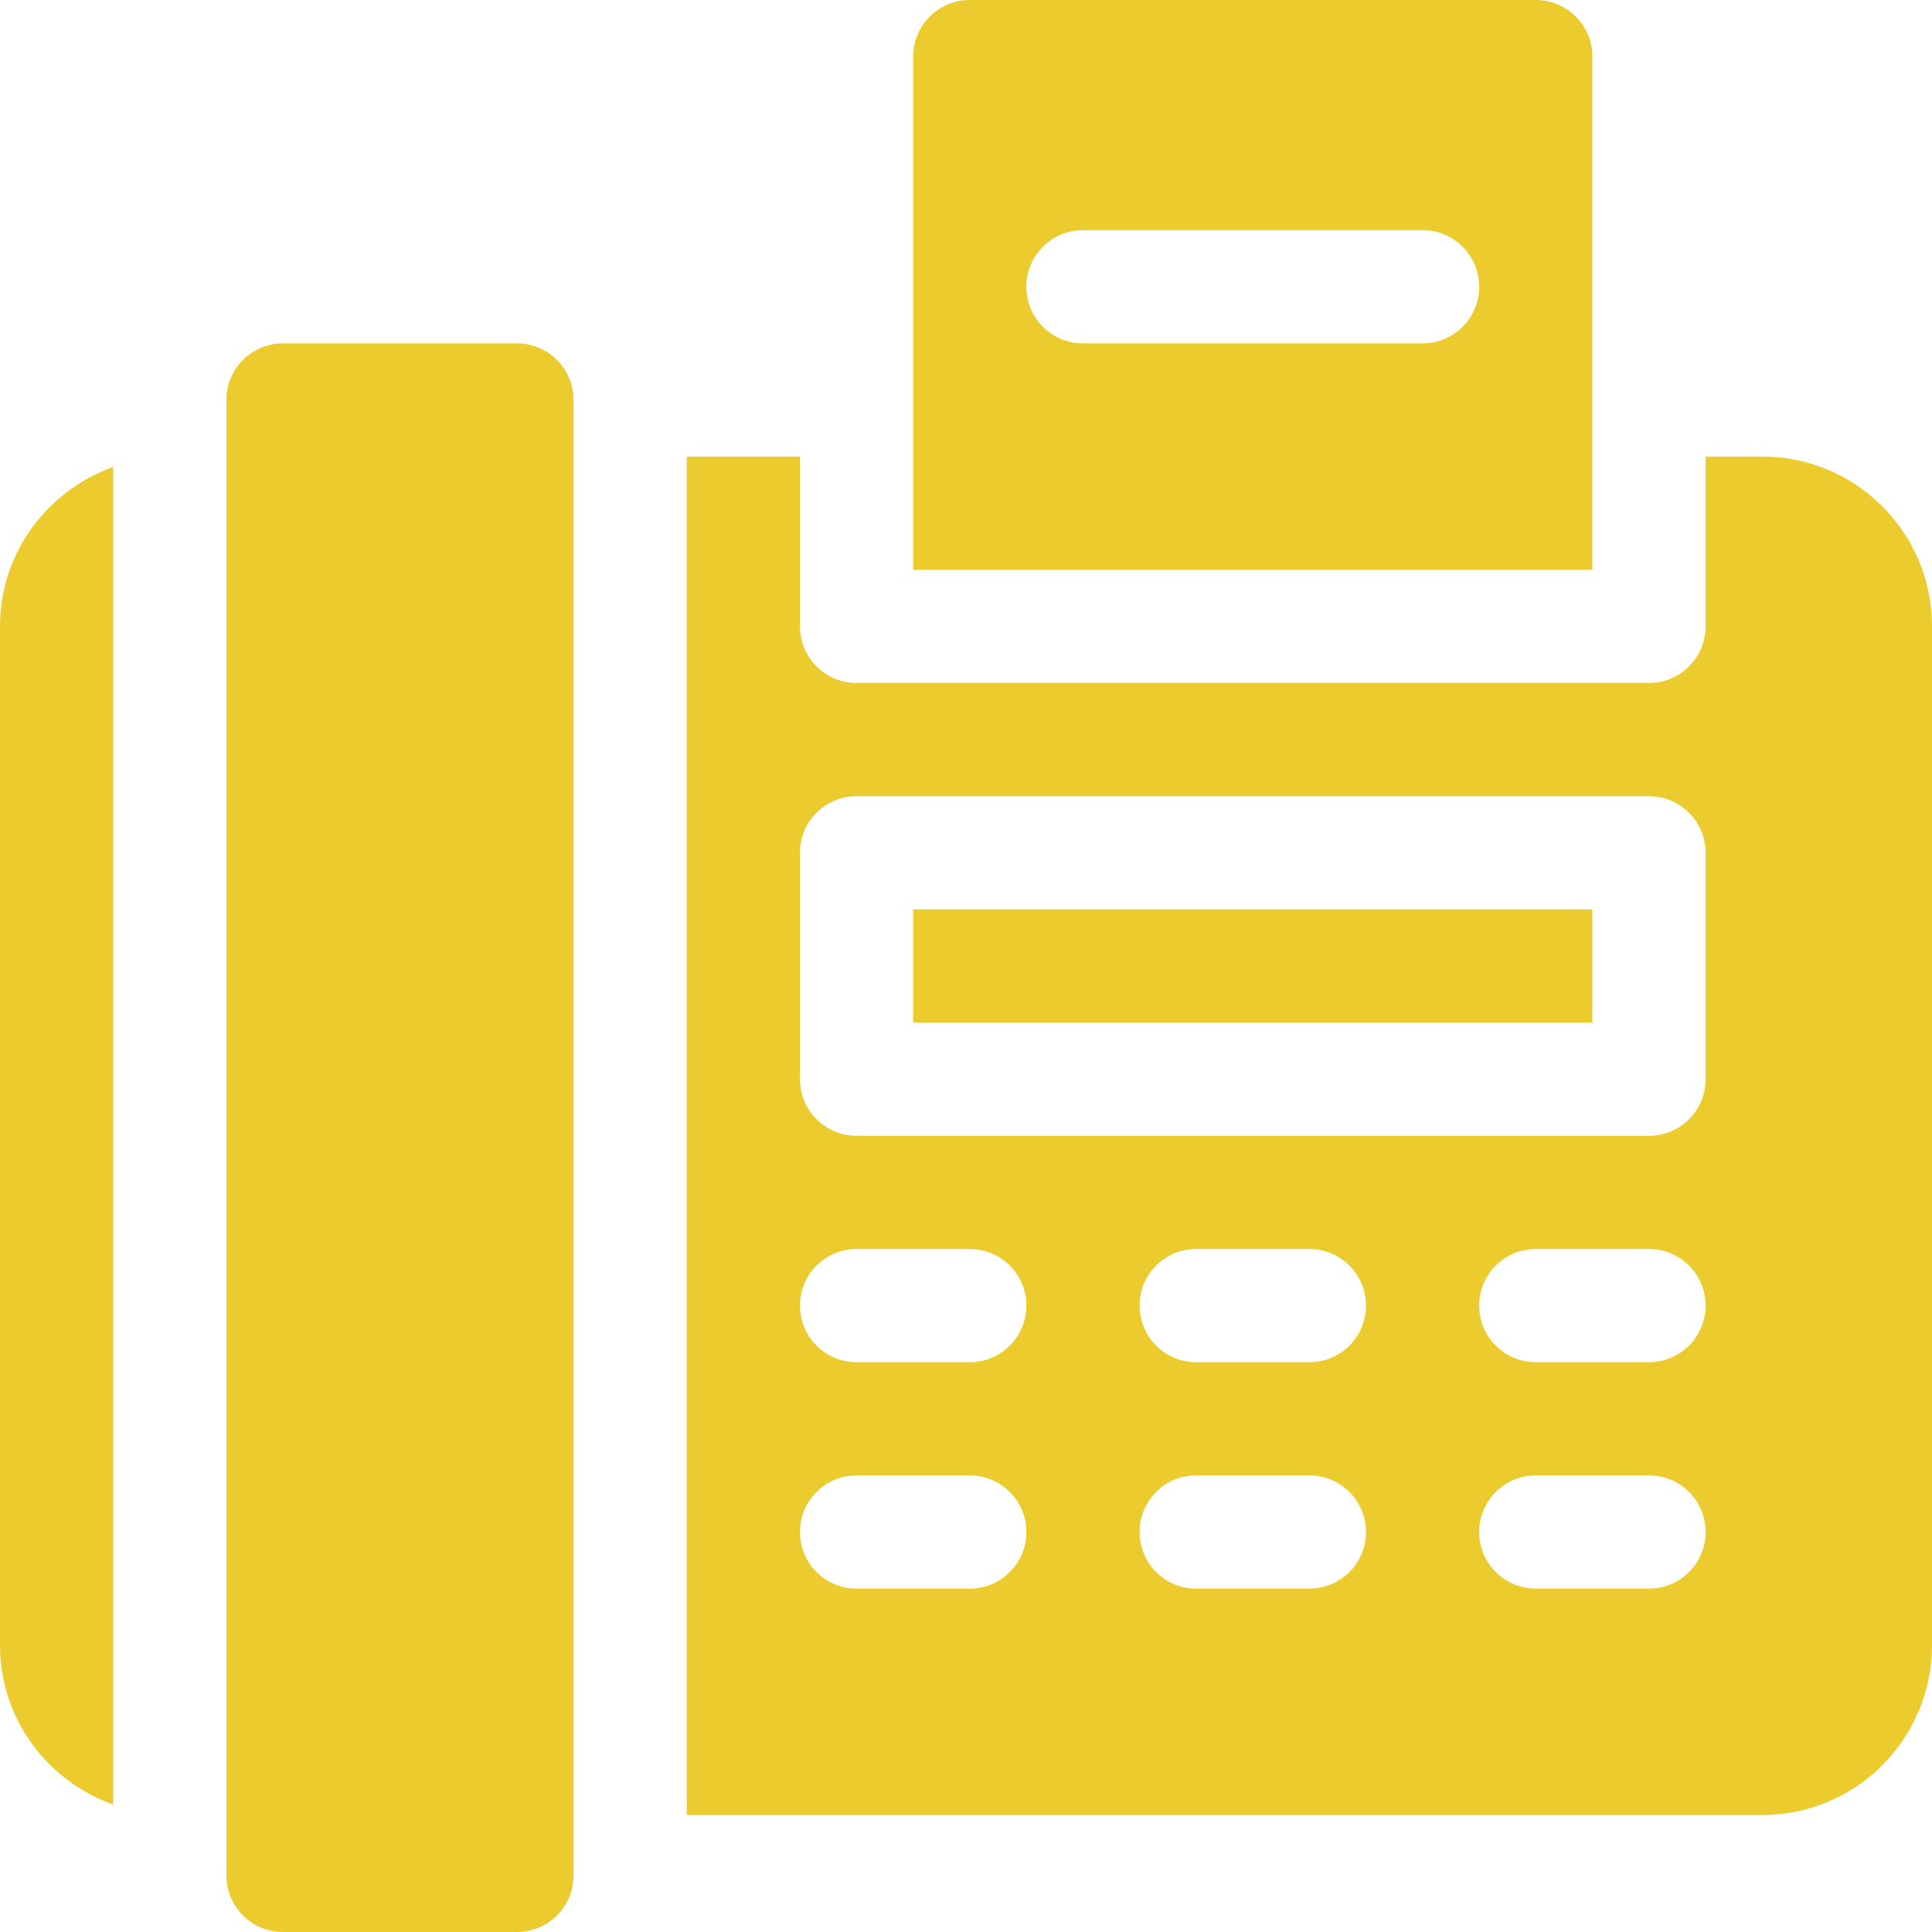
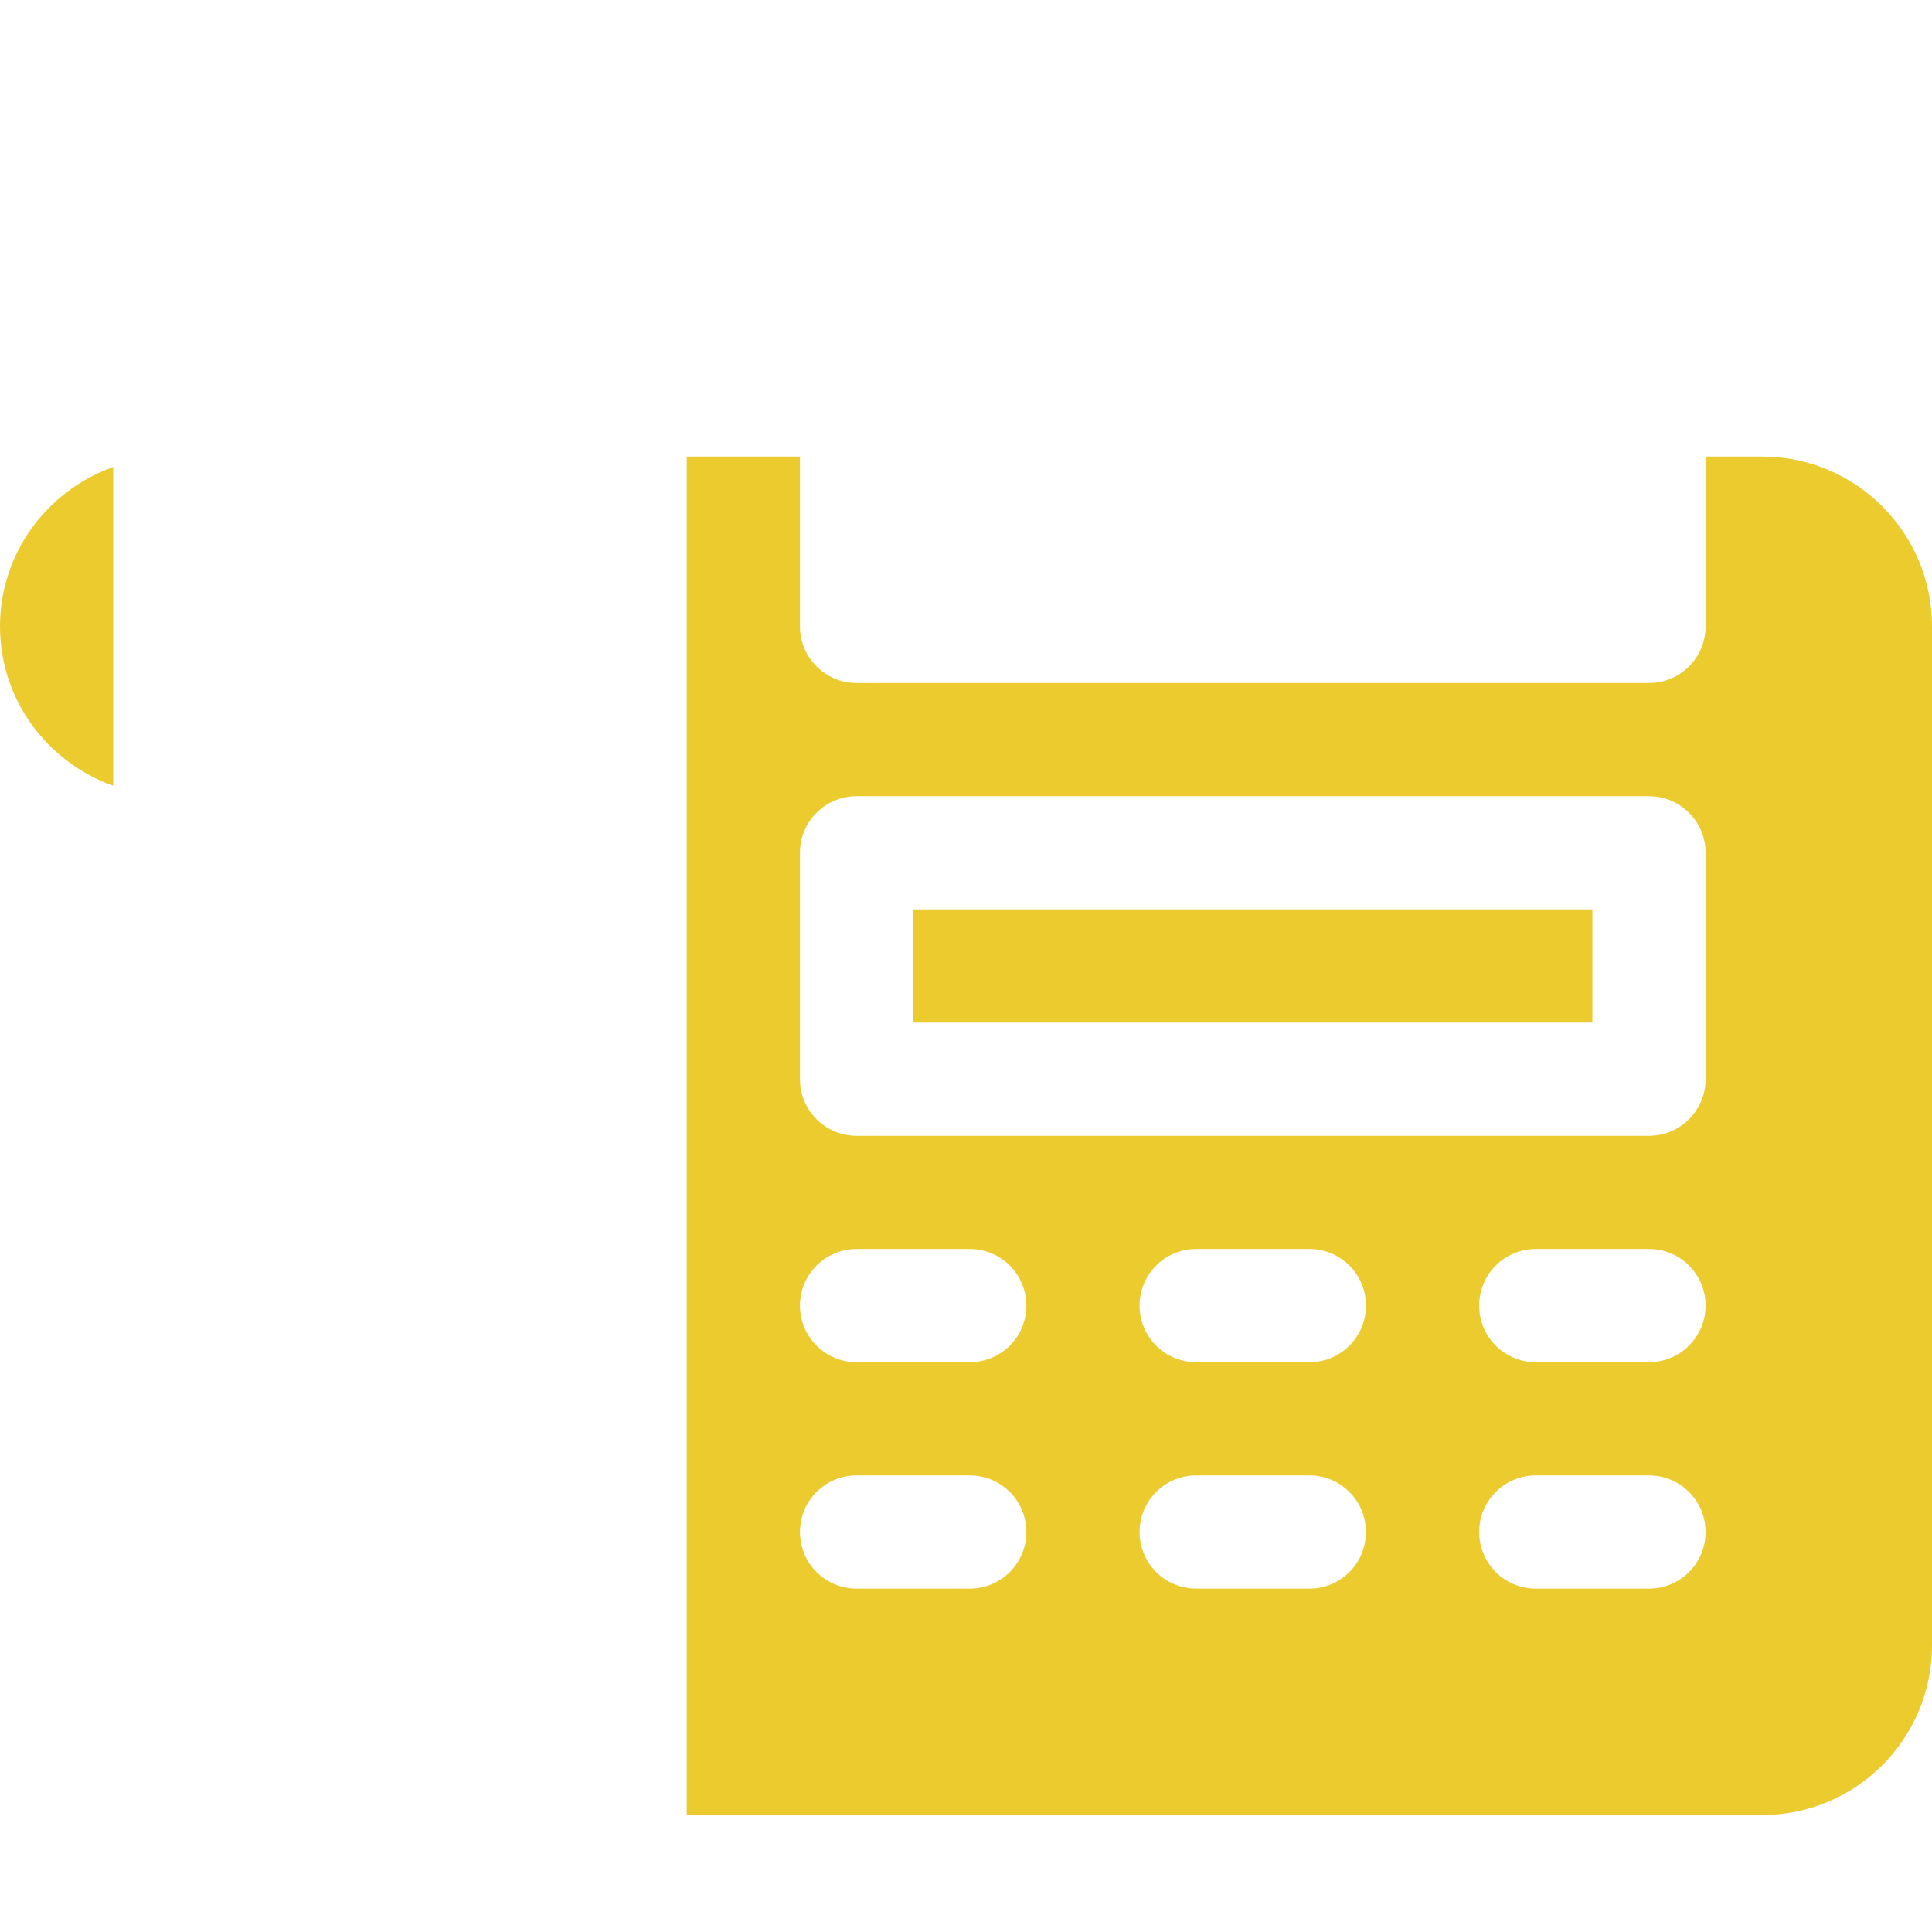
<svg xmlns="http://www.w3.org/2000/svg" version="1.1" id="Capa_1" x="0px" y="0px" viewBox="0 0 512 512" style="enable-background:new 0 0 512 512;" xml:space="preserve" width="512px" height="512px">
  <g>
    <g>
-       <path d="M0,166v270c0,19.53,12.578,36.024,30,42.237V123.763C12.578,129.976,0,146.47,0,166z" fill="#eccb2f" />
+       <path d="M0,166c0,19.53,12.578,36.024,30,42.237V123.763C12.578,129.976,0,146.47,0,166z" fill="#eccb2f" />
    </g>
  </g>
  <g>
    <g>
-       <path d="M137,91H75c-8.291,0-15,6.709-15,15c0,137.967,0,253.038,0,391c0,8.291,6.709,15,15,15h62c8.291,0,15-6.709,15-15    c0-154.814,0-259.141,0-391C152,97.709,145.291,91,137,91z" fill="#eccb2f" />
-     </g>
+       </g>
  </g>
  <g>
    <g>
      <rect x="242" y="241" width="180" height="30" fill="#eccb2f" />
    </g>
  </g>
  <g>
    <g>
-       <path d="M407,0H257c-8.284,0-15,6.714-15,15v136h180V15C422,6.714,415.284,0,407,0z M377,91h-90c-8.291,0-15-6.709-15-15    s6.709-15,15-15h90c8.291,0,15,6.709,15,15S385.291,91,377,91z" fill="#eccb2f" />
-     </g>
+       </g>
  </g>
  <g>
    <g>
      <path d="M467,121h-15v45c0,8.284-6.716,15-15,15H227c-8.284,0-15-6.716-15-15v-45h-30v360h285c24.853,0,45-20.147,45-45V166    C512,141.147,491.853,121,467,121z M257,421h-30c-8.291,0-15-6.709-15-15c0-8.291,6.709-15,15-15h30c8.291,0,15,6.709,15,15    C272,414.291,265.291,421,257,421z M257,361h-30c-8.291,0-15-6.709-15-15c0-8.291,6.709-15,15-15h30c8.291,0,15,6.709,15,15    C272,354.291,265.291,361,257,361z M347,421h-30c-8.291,0-15-6.709-15-15c0-8.291,6.709-15,15-15h30c8.291,0,15,6.709,15,15    C362,414.291,355.291,421,347,421z M347,361h-30c-8.291,0-15-6.709-15-15c0-8.291,6.709-15,15-15h30c8.291,0,15,6.709,15,15    C362,354.291,355.291,361,347,361z M437,421h-30c-8.291,0-15-6.709-15-15c0-8.291,6.709-15,15-15h30c8.291,0,15,6.709,15,15    C452,414.291,445.291,421,437,421z M437,361h-30c-8.291,0-15-6.709-15-15c0-8.291,6.709-15,15-15h30c8.291,0,15,6.709,15,15    C452,354.291,445.291,361,437,361z M452,286c0,8.284-6.716,15-15,15H227c-8.284,0-15-6.716-15-15v-60c0-8.286,6.716-15,15-15h210    c8.284,0,15,6.714,15,15V286z" fill="#eccb2f" />
    </g>
  </g>
  <g>
</g>
  <g>
</g>
  <g>
</g>
  <g>
</g>
  <g>
</g>
  <g>
</g>
  <g>
</g>
  <g>
</g>
  <g>
</g>
  <g>
</g>
  <g>
</g>
  <g>
</g>
  <g>
</g>
  <g>
</g>
  <g>
</g>
</svg>